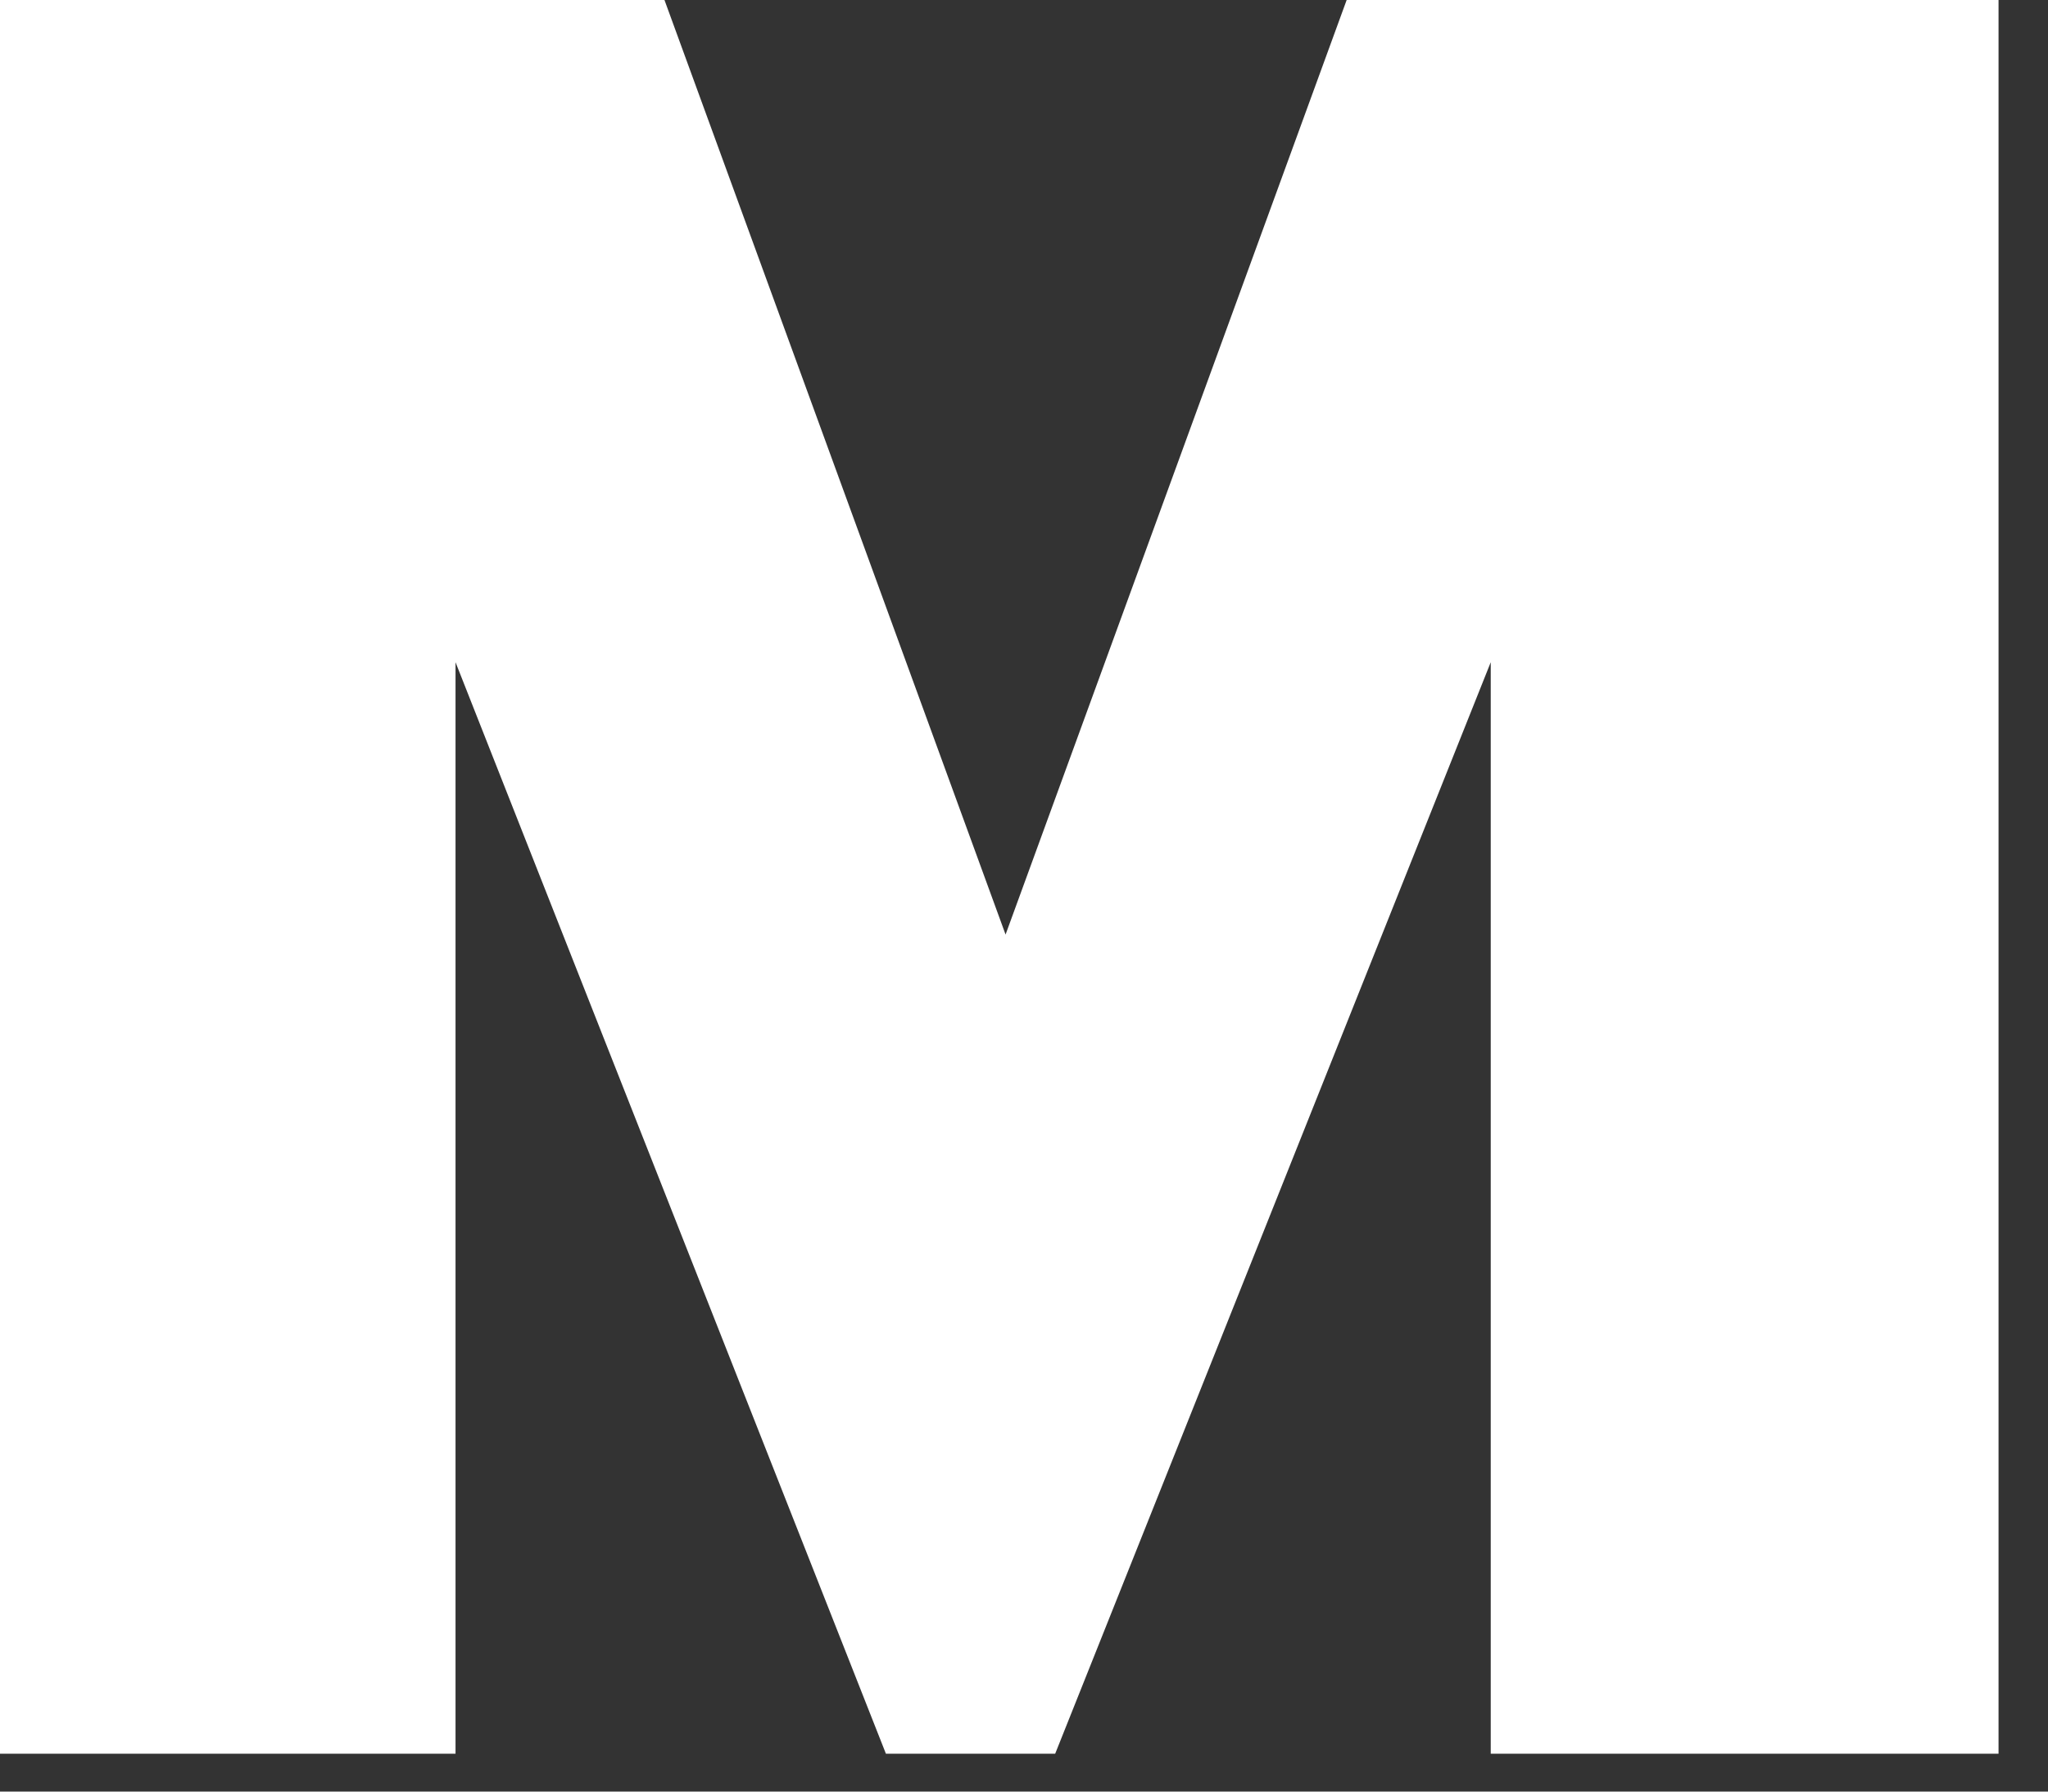
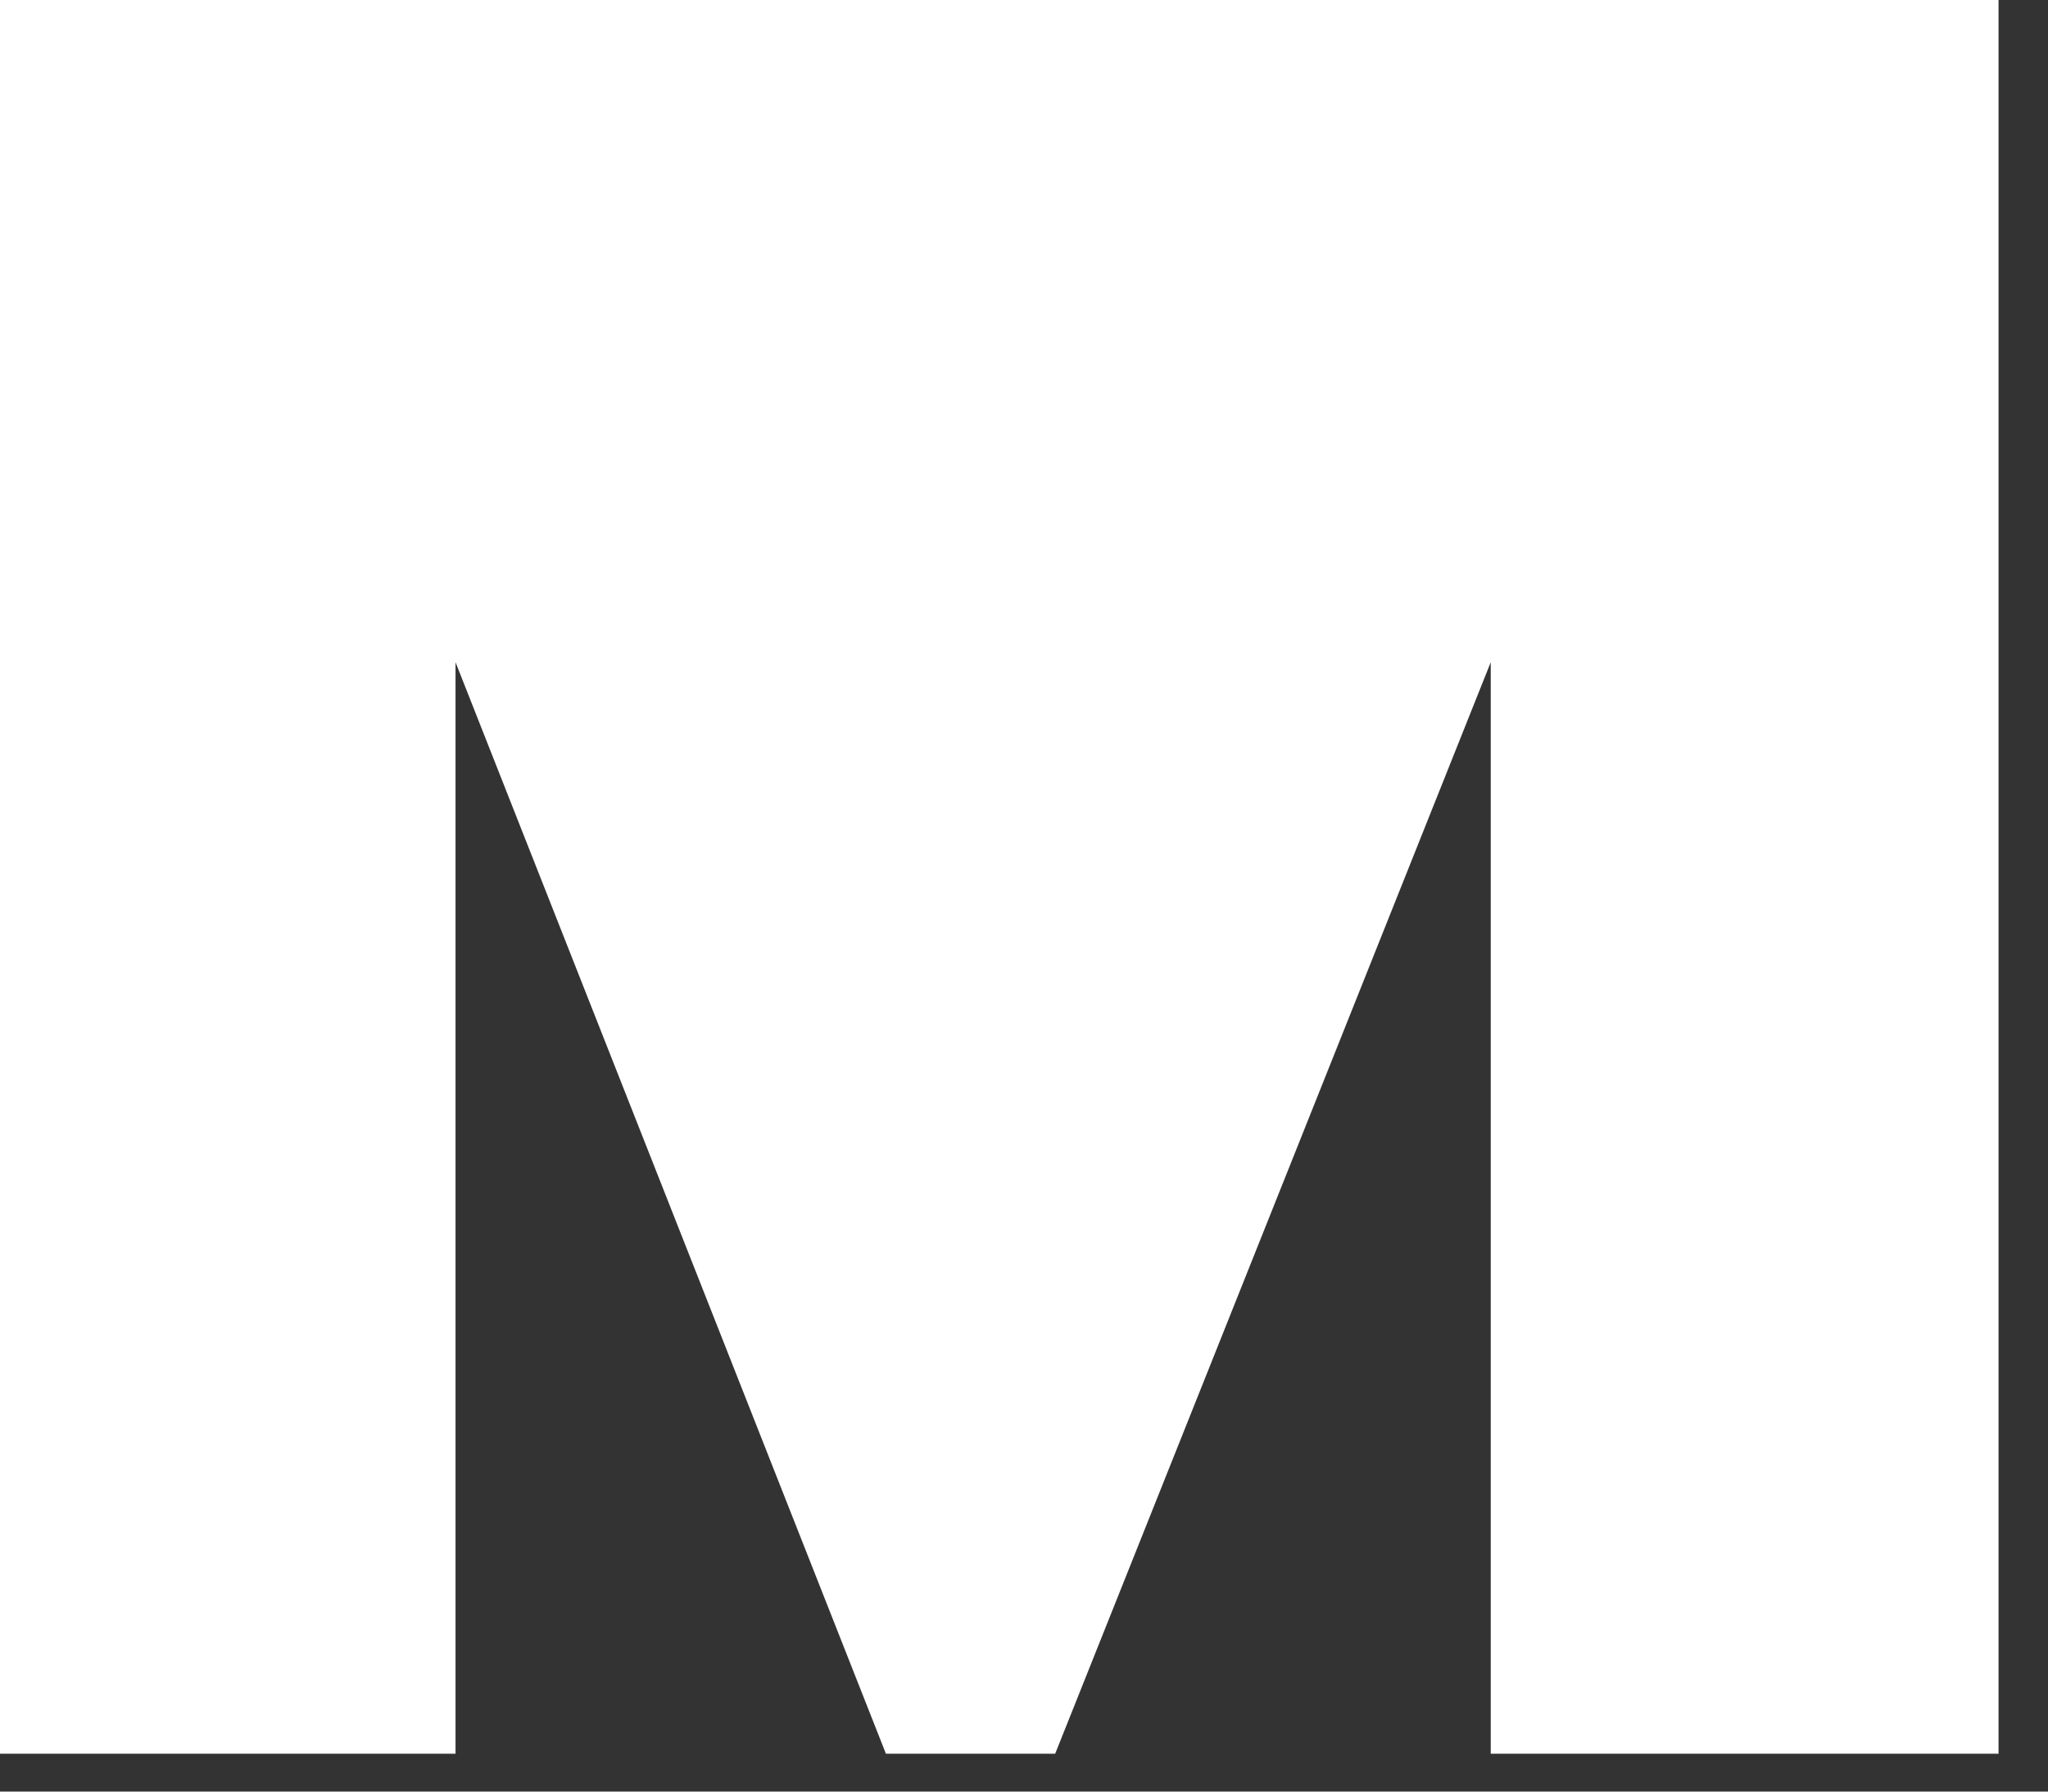
<svg xmlns="http://www.w3.org/2000/svg" fill="none" height="100%" overflow="visible" preserveAspectRatio="none" style="display: block;" viewBox="0 0 40 35" width="100%">
  <rect x="0" y="0" width="40" height="35" fill="#333333" stroke="none" />
-   <path d="M0 0H12.978L19.64 18.257L26.302 0H39.034V34.26H29.116V12.937L20.609 34.26H17.303L8.897 12.937V34.26H0V0Z" fill="white" id="Logo_M" />
+   <path d="M0 0H12.978L26.302 0H39.034V34.26H29.116V12.937L20.609 34.26H17.303L8.897 12.937V34.26H0V0Z" fill="white" id="Logo_M" />
</svg>